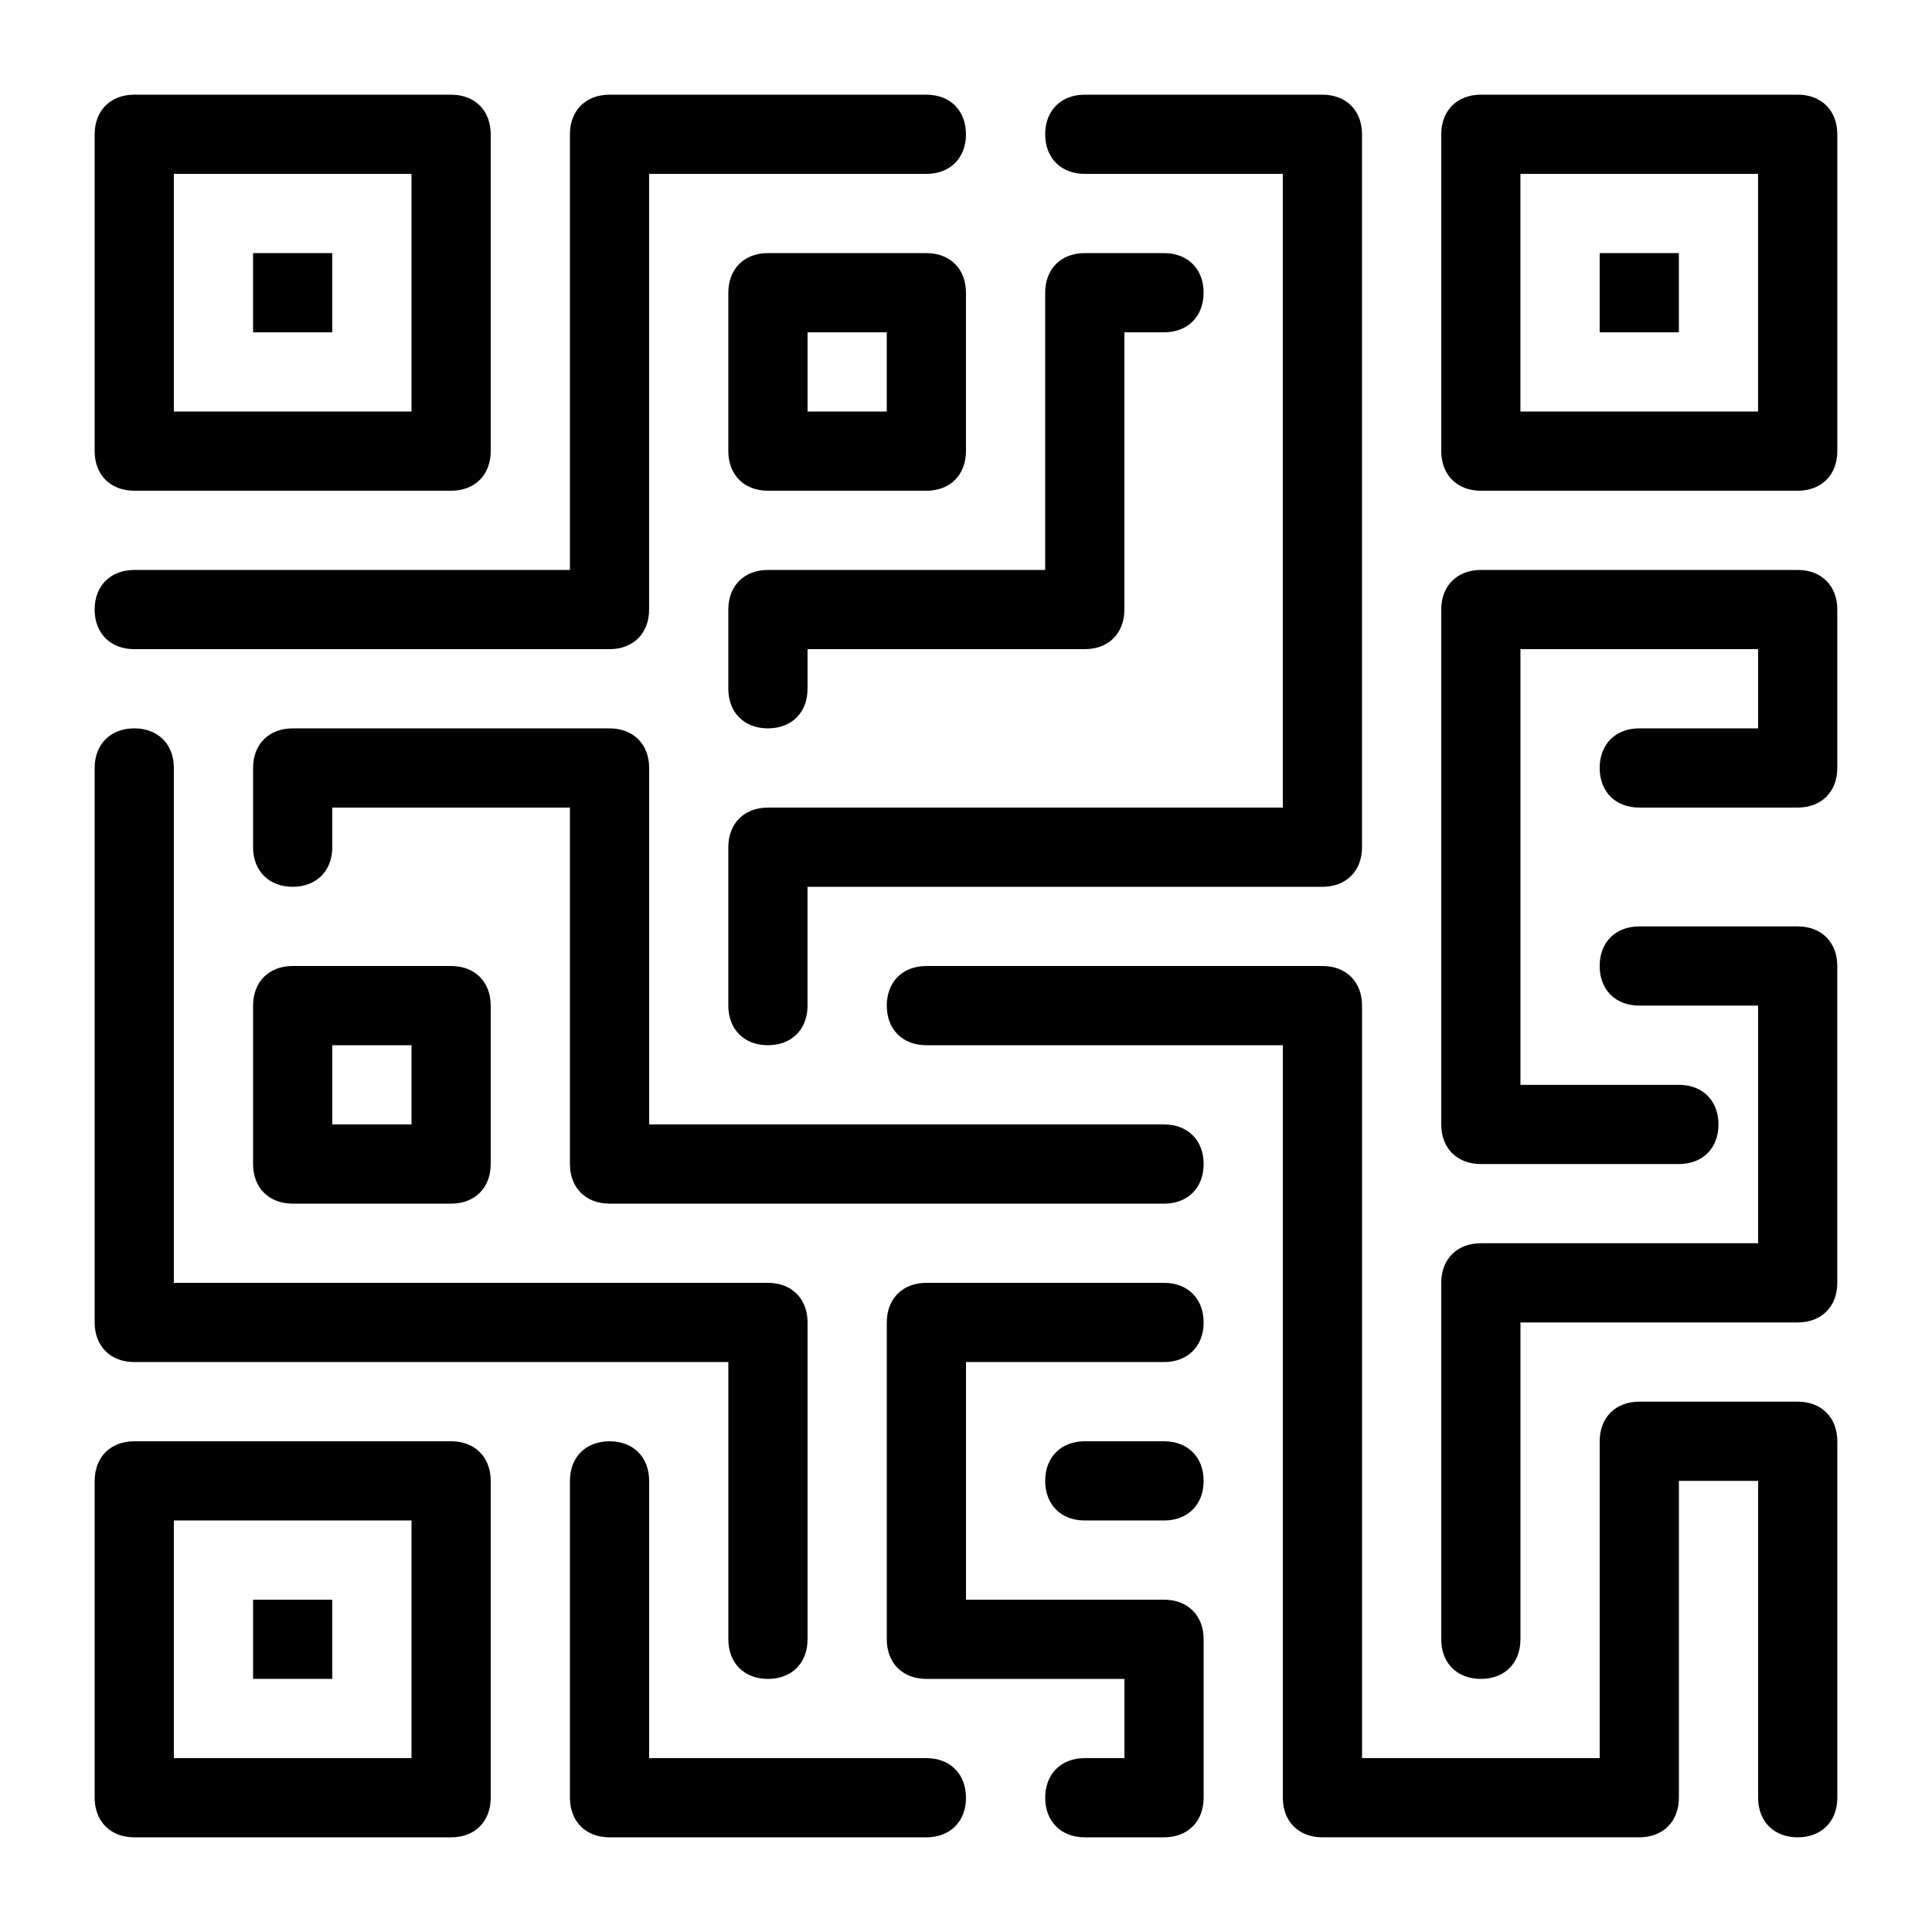
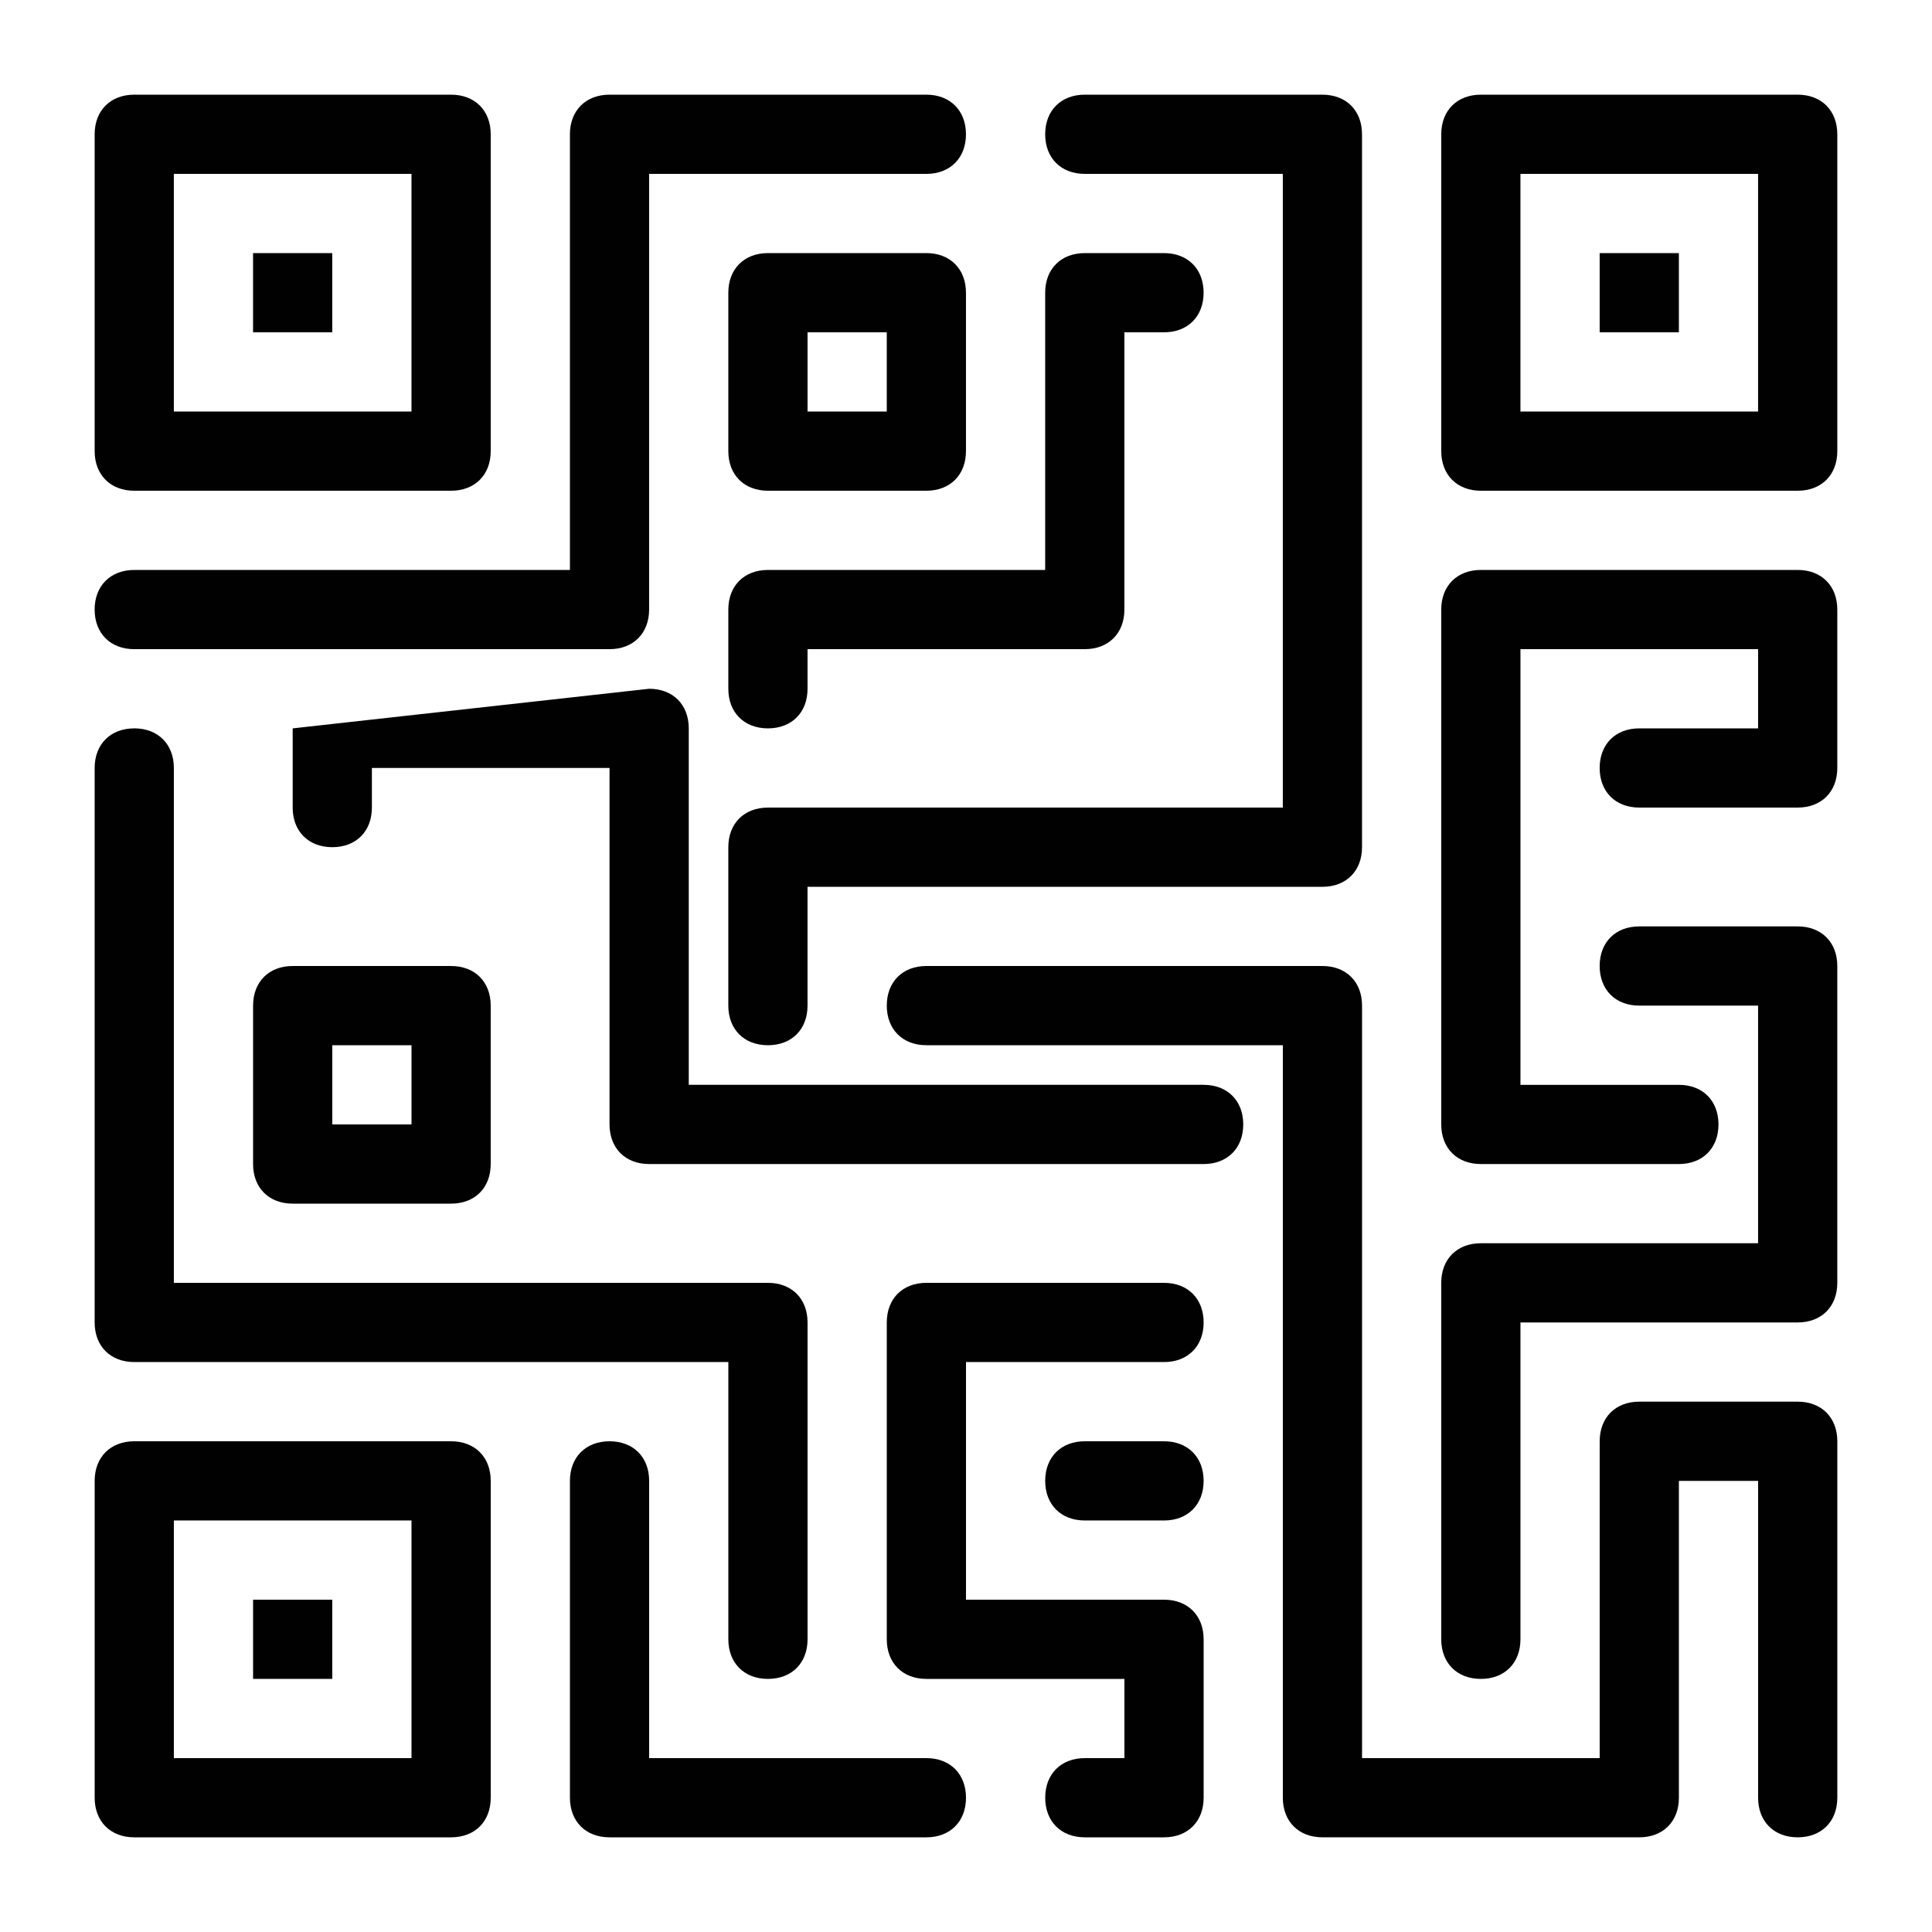
<svg xmlns="http://www.w3.org/2000/svg" width="800px" height="800px" version="1.1" viewBox="144 144 512 512">
-   <path d="m179.58 169.09c-6.297 0-10.496 4.199-10.496 10.496v83.969c0 6.297 4.199 10.496 10.496 10.496h83.969c6.297 0 10.496-4.199 10.496-10.496v-83.969c0-6.297-4.199-10.496-10.496-10.496zm125.95 0c-6.297 0-10.496 4.199-10.496 10.496v115.46h-115.46c-6.297 0-10.496 4.199-10.496 10.496s4.199 10.496 10.496 10.496h125.95c6.297 0 10.496-4.199 10.496-10.496v-115.46h73.473c6.297 0 10.496-4.199 10.496-10.496s-4.199-10.496-10.496-10.496zm125.95 0c-6.301 0-10.496 4.199-10.496 10.496s4.195 10.496 10.496 10.496h52.477v167.94h-136.45c-6.297 0-10.496 4.195-10.496 10.496v41.984c0 6.297 4.199 10.496 10.496 10.496s10.496-4.199 10.496-10.496v-31.488h136.45c6.301 0 10.496-4.199 10.496-10.496v-188.93c0-6.297-4.195-10.496-10.496-10.496zm104.96 0c-6.297 0-10.496 4.199-10.496 10.496v83.969c0 6.297 4.199 10.496 10.496 10.496h83.969c6.297 0 10.496-4.199 10.496-10.496v-83.969c0-6.297-4.199-10.496-10.496-10.496zm-346.37 20.992h62.977v62.977h-62.977zm356.86 0h62.977v62.977h-62.977zm-335.87 20.992v20.992h20.992v-20.992zm136.45 0c-6.297 0-10.496 4.199-10.496 10.496v41.984c0 6.297 4.199 10.496 10.496 10.496h41.984c6.297 0 10.496-4.199 10.496-10.496v-41.984c0-6.297-4.199-10.496-10.496-10.496zm83.969 0c-6.301 0-10.496 4.199-10.496 10.496v73.473h-73.473c-6.297 0-10.496 4.199-10.496 10.496v20.992c0 6.297 4.199 10.496 10.496 10.496s10.496-4.199 10.496-10.496v-10.496h73.473c6.297 0 10.496-4.199 10.496-10.496v-73.473h10.496c6.297 0 10.496-4.199 10.496-10.496s-4.199-10.496-10.496-10.496zm136.45 0v20.992h20.992v-20.992zm-209.92 20.992h20.992v20.992h-20.992zm178.43 62.977c-6.297 0-10.496 4.199-10.496 10.496v136.45c0 6.297 4.199 10.496 10.496 10.496h52.48c6.301 0 10.496-4.199 10.496-10.496 0-6.301-4.195-10.496-10.496-10.496h-41.984v-115.46h62.977v20.992h-31.488c-6.297 0-10.496 4.199-10.496 10.496s4.199 10.496 10.496 10.496h41.984c6.297 0 10.496-4.199 10.496-10.496v-41.984c0-6.297-4.199-10.496-10.496-10.496zm-356.86 41.984c-6.297 0-10.496 4.199-10.496 10.496v146.94c0 6.301 4.199 10.496 10.496 10.496h157.44v73.473c0 6.301 4.199 10.496 10.496 10.496s10.496-4.195 10.496-10.496v-83.969c0-6.297-4.199-10.496-10.496-10.496h-157.44v-136.45c0-6.297-4.199-10.496-10.496-10.496zm41.984 0c-6.297 0-10.496 4.199-10.496 10.496v20.992c0 6.297 4.199 10.496 10.496 10.496s10.496-4.199 10.496-10.496v-10.496h62.977v94.465c0 6.297 4.199 10.496 10.496 10.496h146.95c6.297 0 10.496-4.199 10.496-10.496 0-6.301-4.199-10.496-10.496-10.496h-136.45v-94.465c0-6.297-4.199-10.496-10.496-10.496zm356.86 52.48c-6.297 0-10.496 4.195-10.496 10.496 0 6.297 4.199 10.496 10.496 10.496h31.488v62.977h-73.473c-6.297 0-10.496 4.195-10.496 10.492v94.465c0 6.301 4.199 10.496 10.496 10.496 6.301 0 10.496-4.195 10.496-10.496v-83.969h73.473c6.297 0 10.496-4.195 10.496-10.496v-83.965c0-6.301-4.199-10.496-10.496-10.496zm-356.86 10.496c-6.297 0-10.496 4.195-10.496 10.496v41.984c0 6.297 4.199 10.496 10.496 10.496h41.984c6.297 0 10.496-4.199 10.496-10.496v-41.984c0-6.301-4.199-10.496-10.496-10.496zm167.94 0c-6.301 0-10.496 4.195-10.496 10.496 0 6.297 4.195 10.496 10.496 10.496h94.461v199.42c0 6.297 4.199 10.496 10.496 10.496h83.969c6.301 0 10.496-4.199 10.496-10.496v-83.969h20.992v83.969c0 6.297 4.199 10.496 10.496 10.496 6.297 0 10.496-4.199 10.496-10.496v-94.465c0-6.297-4.199-10.496-10.496-10.496h-41.984c-6.297 0-10.496 4.199-10.496 10.496v83.969h-62.977v-199.42c0-6.301-4.195-10.496-10.496-10.496zm-157.44 20.992h20.992v20.992h-20.992zm157.44 62.973c-6.301 0-10.496 4.199-10.496 10.496v83.969c0 6.301 4.195 10.496 10.496 10.496h52.48v20.992h-10.496c-6.301 0-10.496 4.199-10.496 10.496 0 6.297 4.195 10.496 10.496 10.496h20.992c6.297 0 10.496-4.199 10.496-10.496v-41.984c0-6.297-4.199-10.496-10.496-10.496h-52.48v-62.977h52.48c6.297 0 10.496-4.195 10.496-10.496 0-6.297-4.199-10.496-10.496-10.496zm-209.92 41.984c-6.297 0-10.496 4.199-10.496 10.496v83.969c0 6.297 4.199 10.496 10.496 10.496h83.969c6.297 0 10.496-4.199 10.496-10.496v-83.969c0-6.297-4.199-10.496-10.496-10.496zm125.95 0c-6.297 0-10.496 4.199-10.496 10.496v83.969c0 6.297 4.199 10.496 10.496 10.496h83.969c6.297 0 10.496-4.199 10.496-10.496 0-6.297-4.199-10.496-10.496-10.496h-73.473v-73.473c0-6.297-4.199-10.496-10.496-10.496zm125.95 0c-6.301 0-10.496 4.199-10.496 10.496 0 6.301 4.195 10.496 10.496 10.496h20.992c6.297 0 10.496-4.195 10.496-10.496 0-6.297-4.199-10.496-10.496-10.496zm-241.41 20.992h62.977v62.977h-62.977zm20.992 20.992v20.992h20.992v-20.992z" fill="#010101" />
+   <path d="m179.58 169.09c-6.297 0-10.496 4.199-10.496 10.496v83.969c0 6.297 4.199 10.496 10.496 10.496h83.969c6.297 0 10.496-4.199 10.496-10.496v-83.969c0-6.297-4.199-10.496-10.496-10.496zm125.95 0c-6.297 0-10.496 4.199-10.496 10.496v115.46h-115.46c-6.297 0-10.496 4.199-10.496 10.496s4.199 10.496 10.496 10.496h125.95c6.297 0 10.496-4.199 10.496-10.496v-115.46h73.473c6.297 0 10.496-4.199 10.496-10.496s-4.199-10.496-10.496-10.496zm125.95 0c-6.301 0-10.496 4.199-10.496 10.496s4.195 10.496 10.496 10.496h52.477v167.94h-136.45c-6.297 0-10.496 4.195-10.496 10.496v41.984c0 6.297 4.199 10.496 10.496 10.496s10.496-4.199 10.496-10.496v-31.488h136.45c6.301 0 10.496-4.199 10.496-10.496v-188.93c0-6.297-4.195-10.496-10.496-10.496zm104.96 0c-6.297 0-10.496 4.199-10.496 10.496v83.969c0 6.297 4.199 10.496 10.496 10.496h83.969c6.297 0 10.496-4.199 10.496-10.496v-83.969c0-6.297-4.199-10.496-10.496-10.496zm-346.37 20.992h62.977v62.977h-62.977zm356.86 0h62.977v62.977h-62.977zm-335.87 20.992v20.992h20.992v-20.992zm136.45 0c-6.297 0-10.496 4.199-10.496 10.496v41.984c0 6.297 4.199 10.496 10.496 10.496h41.984c6.297 0 10.496-4.199 10.496-10.496v-41.984c0-6.297-4.199-10.496-10.496-10.496zm83.969 0c-6.301 0-10.496 4.199-10.496 10.496v73.473h-73.473c-6.297 0-10.496 4.199-10.496 10.496v20.992c0 6.297 4.199 10.496 10.496 10.496s10.496-4.199 10.496-10.496v-10.496h73.473c6.297 0 10.496-4.199 10.496-10.496v-73.473h10.496c6.297 0 10.496-4.199 10.496-10.496s-4.199-10.496-10.496-10.496zm136.45 0v20.992h20.992v-20.992zm-209.92 20.992h20.992v20.992h-20.992zm178.43 62.977c-6.297 0-10.496 4.199-10.496 10.496v136.45c0 6.297 4.199 10.496 10.496 10.496h52.48c6.301 0 10.496-4.199 10.496-10.496 0-6.301-4.195-10.496-10.496-10.496h-41.984v-115.46h62.977v20.992h-31.488c-6.297 0-10.496 4.199-10.496 10.496s4.199 10.496 10.496 10.496h41.984c6.297 0 10.496-4.199 10.496-10.496v-41.984c0-6.297-4.199-10.496-10.496-10.496zm-356.86 41.984c-6.297 0-10.496 4.199-10.496 10.496v146.94c0 6.301 4.199 10.496 10.496 10.496h157.44v73.473c0 6.301 4.199 10.496 10.496 10.496s10.496-4.195 10.496-10.496v-83.969c0-6.297-4.199-10.496-10.496-10.496h-157.44v-136.45c0-6.297-4.199-10.496-10.496-10.496zm41.984 0v20.992c0 6.297 4.199 10.496 10.496 10.496s10.496-4.199 10.496-10.496v-10.496h62.977v94.465c0 6.297 4.199 10.496 10.496 10.496h146.95c6.297 0 10.496-4.199 10.496-10.496 0-6.301-4.199-10.496-10.496-10.496h-136.45v-94.465c0-6.297-4.199-10.496-10.496-10.496zm356.86 52.48c-6.297 0-10.496 4.195-10.496 10.496 0 6.297 4.199 10.496 10.496 10.496h31.488v62.977h-73.473c-6.297 0-10.496 4.195-10.496 10.492v94.465c0 6.301 4.199 10.496 10.496 10.496 6.301 0 10.496-4.195 10.496-10.496v-83.969h73.473c6.297 0 10.496-4.195 10.496-10.496v-83.965c0-6.301-4.199-10.496-10.496-10.496zm-356.86 10.496c-6.297 0-10.496 4.195-10.496 10.496v41.984c0 6.297 4.199 10.496 10.496 10.496h41.984c6.297 0 10.496-4.199 10.496-10.496v-41.984c0-6.301-4.199-10.496-10.496-10.496zm167.94 0c-6.301 0-10.496 4.195-10.496 10.496 0 6.297 4.195 10.496 10.496 10.496h94.461v199.42c0 6.297 4.199 10.496 10.496 10.496h83.969c6.301 0 10.496-4.199 10.496-10.496v-83.969h20.992v83.969c0 6.297 4.199 10.496 10.496 10.496 6.297 0 10.496-4.199 10.496-10.496v-94.465c0-6.297-4.199-10.496-10.496-10.496h-41.984c-6.297 0-10.496 4.199-10.496 10.496v83.969h-62.977v-199.42c0-6.301-4.195-10.496-10.496-10.496zm-157.44 20.992h20.992v20.992h-20.992zm157.44 62.973c-6.301 0-10.496 4.199-10.496 10.496v83.969c0 6.301 4.195 10.496 10.496 10.496h52.48v20.992h-10.496c-6.301 0-10.496 4.199-10.496 10.496 0 6.297 4.195 10.496 10.496 10.496h20.992c6.297 0 10.496-4.199 10.496-10.496v-41.984c0-6.297-4.199-10.496-10.496-10.496h-52.48v-62.977h52.48c6.297 0 10.496-4.195 10.496-10.496 0-6.297-4.199-10.496-10.496-10.496zm-209.92 41.984c-6.297 0-10.496 4.199-10.496 10.496v83.969c0 6.297 4.199 10.496 10.496 10.496h83.969c6.297 0 10.496-4.199 10.496-10.496v-83.969c0-6.297-4.199-10.496-10.496-10.496zm125.95 0c-6.297 0-10.496 4.199-10.496 10.496v83.969c0 6.297 4.199 10.496 10.496 10.496h83.969c6.297 0 10.496-4.199 10.496-10.496 0-6.297-4.199-10.496-10.496-10.496h-73.473v-73.473c0-6.297-4.199-10.496-10.496-10.496zm125.95 0c-6.301 0-10.496 4.199-10.496 10.496 0 6.301 4.195 10.496 10.496 10.496h20.992c6.297 0 10.496-4.195 10.496-10.496 0-6.297-4.199-10.496-10.496-10.496zm-241.41 20.992h62.977v62.977h-62.977zm20.992 20.992v20.992h20.992v-20.992z" fill="#010101" />
</svg>